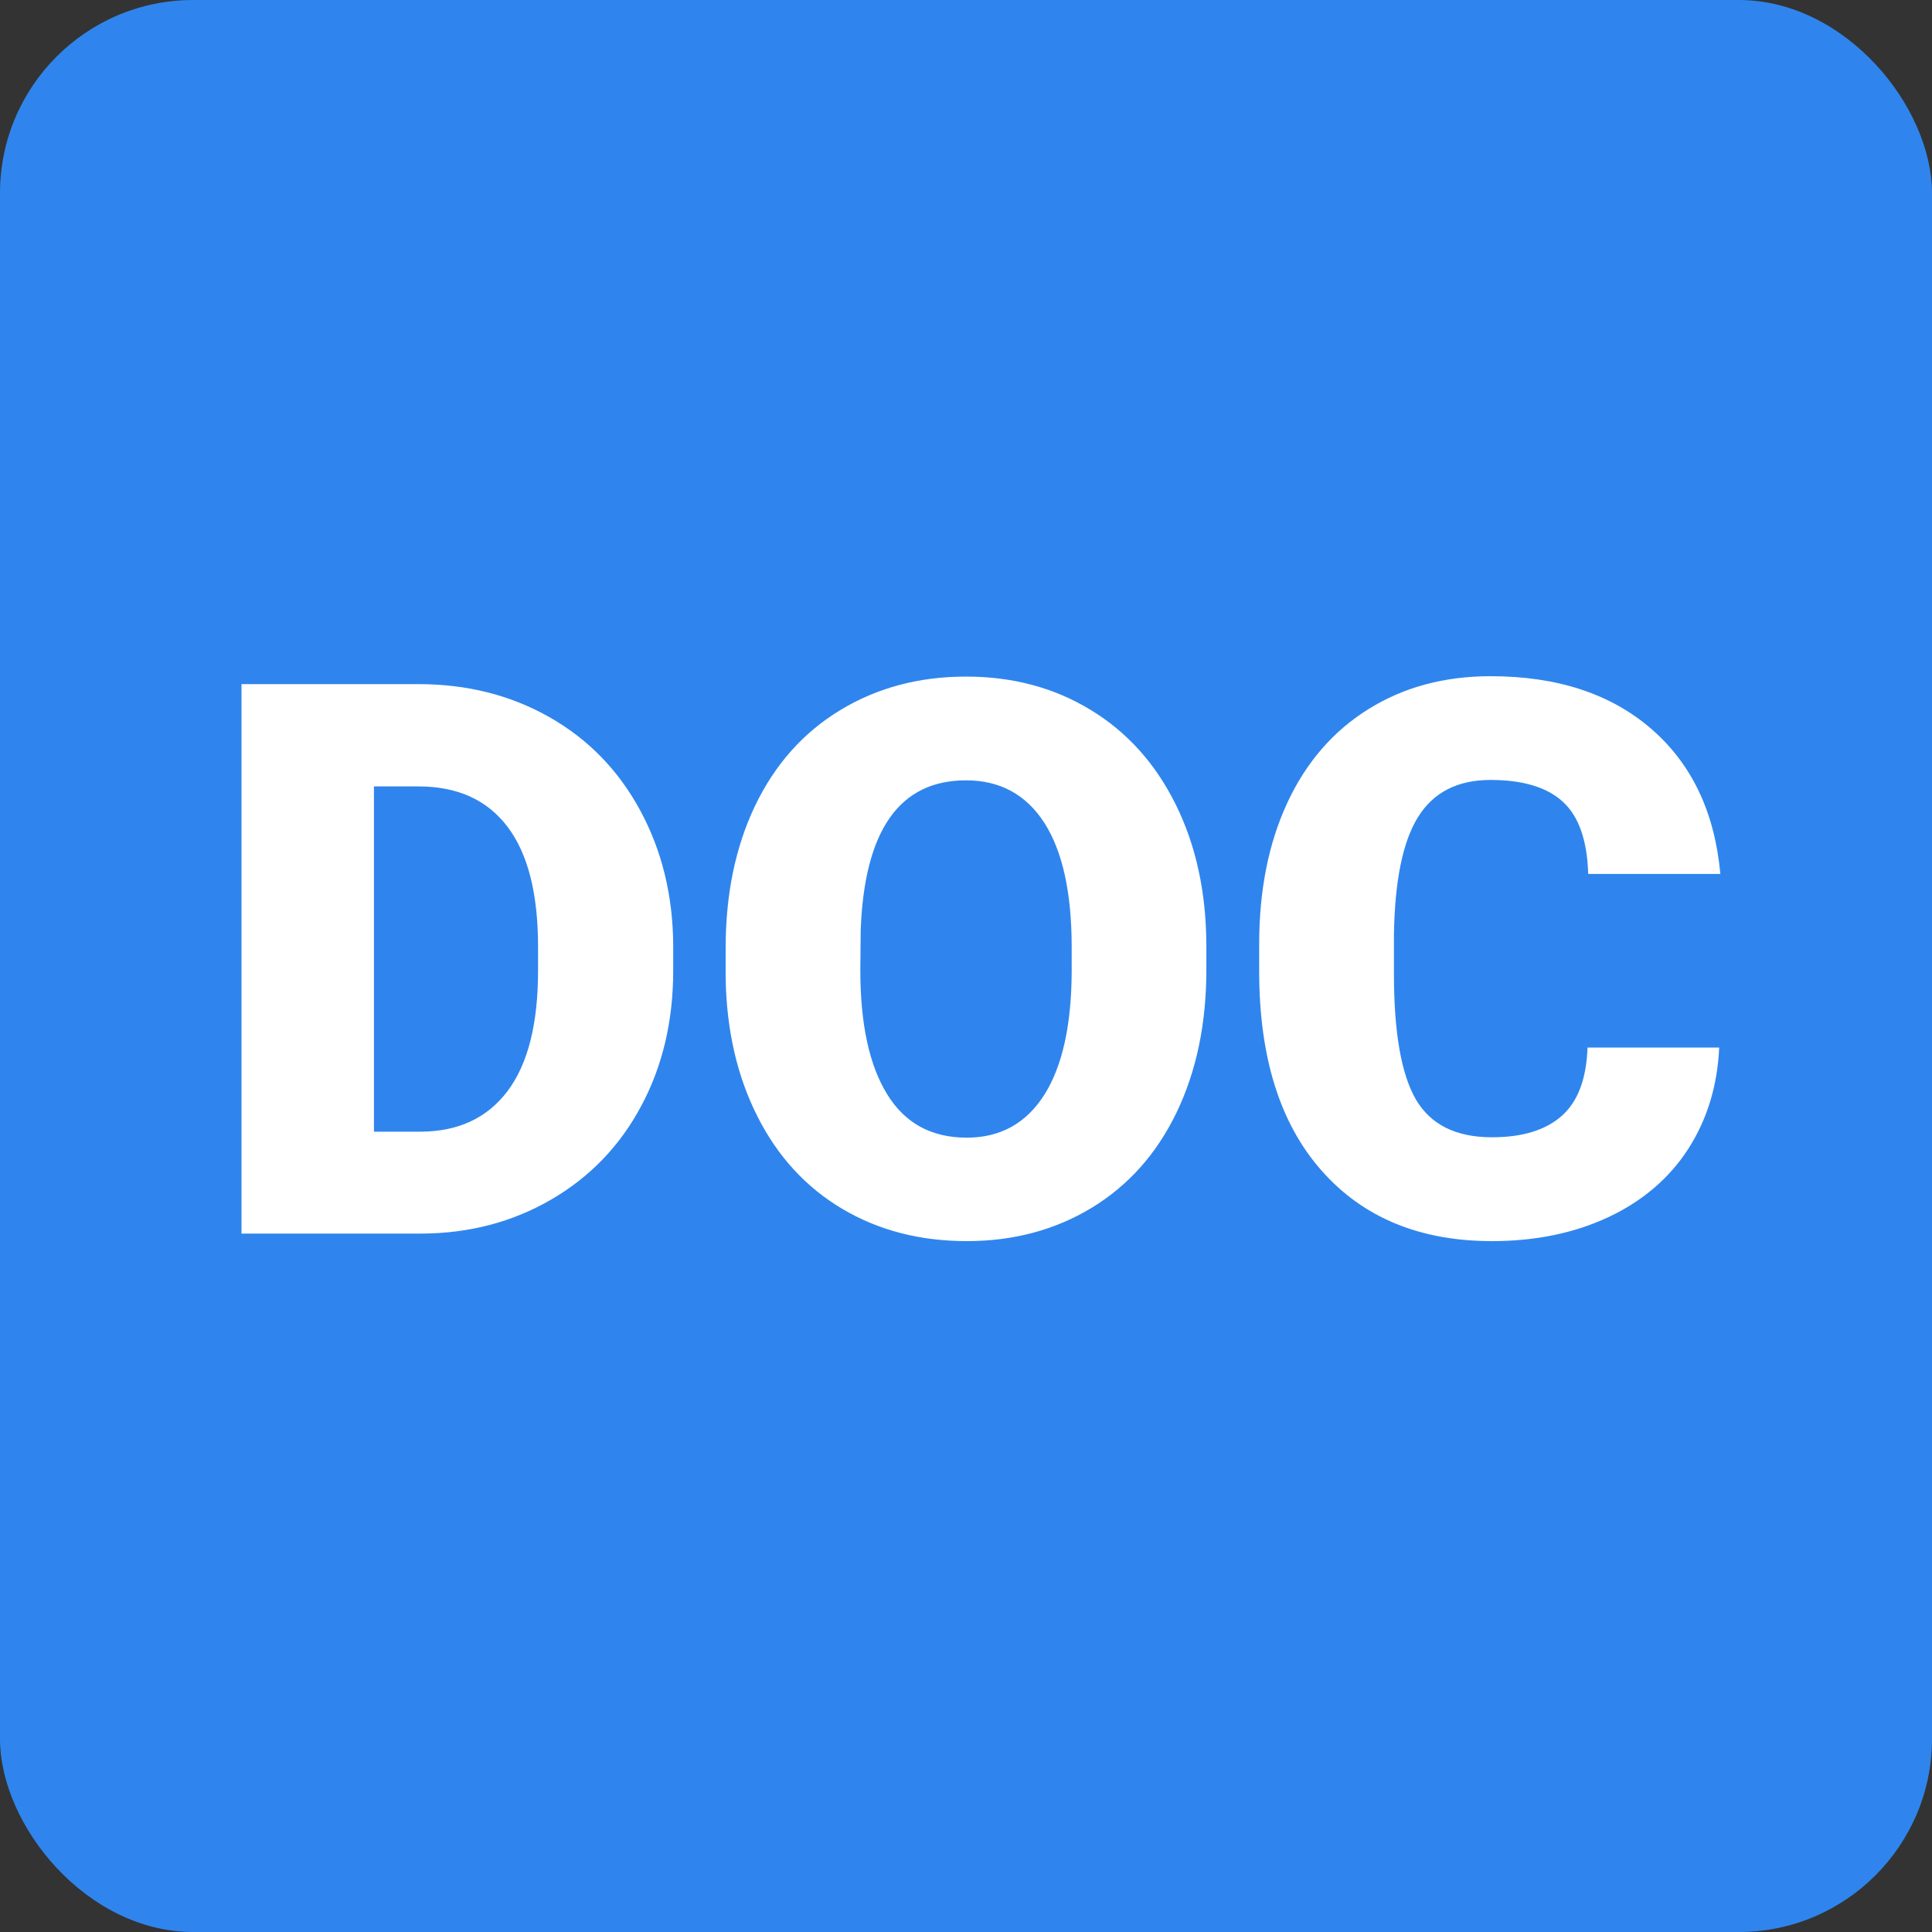
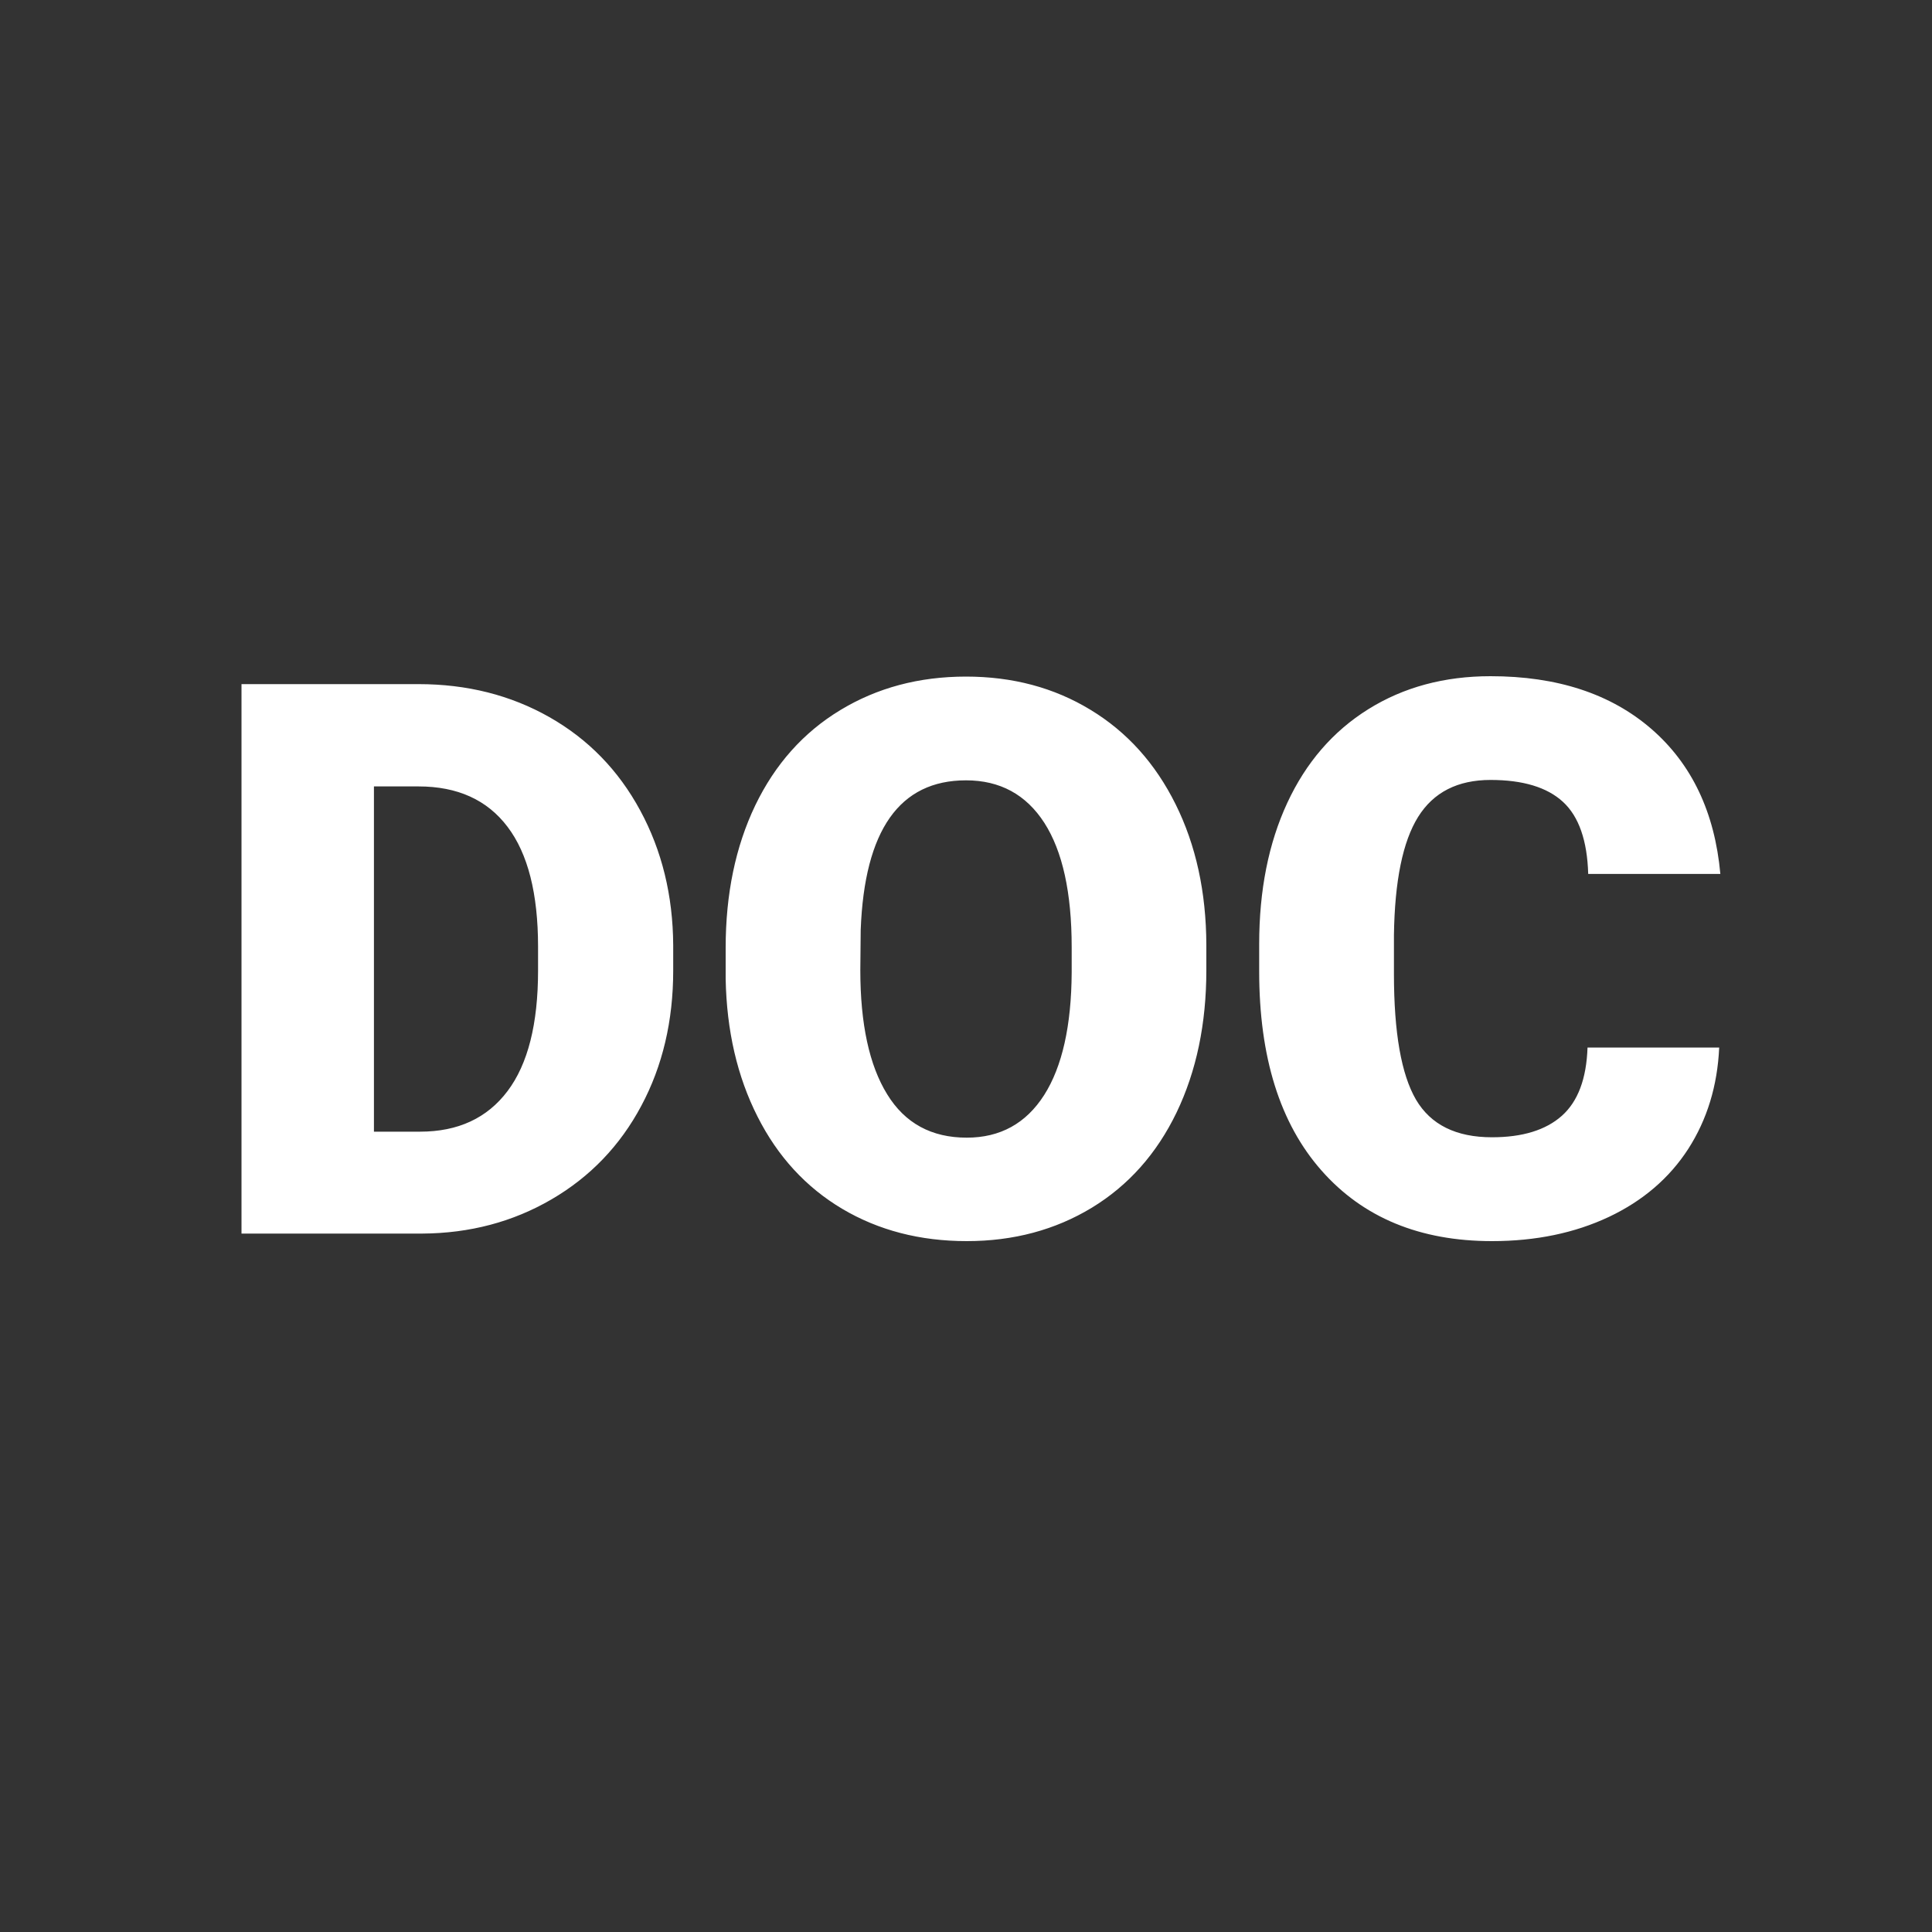
<svg xmlns="http://www.w3.org/2000/svg" width="20px" height="20px" viewBox="0 0 20 20" version="1.1">
  <rect x="0" y="0" width="20" height="20" fill="#333333" stroke="none" />
  <title>file-type/doc</title>
  <desc>Created with Sketch.</desc>
  <g id="缺陷/详情" stroke="none" stroke-width="1" fill="none" fill-rule="evenodd">
    <g id="附件" transform="translate(-246, -660)">
      <g id="file-type/doc" transform="translate(246, 660)">
-         <rect id="Rectangle" fill="#2F85ED" fill-rule="nonzero" x="0" y="0" width="20" height="20" rx="2" />
-         <path d="M2.5,12.77 L2.5,7.082 L4.332,7.082 C4.835,7.082 5.286,7.196 5.688,7.424 C6.089,7.652 6.402,7.973 6.627,8.389 C6.852,8.804 6.966,9.27 6.969,9.785 L6.969,10.047 C6.969,10.568 6.859,11.035 6.639,11.447 C6.419,11.86 6.109,12.183 5.709,12.416 C5.309,12.649 4.863,12.767 4.371,12.77 L2.5,12.77 Z M3.871,8.141 L3.871,11.715 L4.348,11.715 C4.741,11.715 5.043,11.575 5.254,11.295 C5.465,11.015 5.57,10.599 5.57,10.047 L5.57,9.801 C5.57,9.251 5.465,8.837 5.254,8.559 C5.043,8.28 4.736,8.141 4.332,8.141 L3.871,8.141 Z M12.488,10.043 C12.488,10.598 12.385,11.089 12.18,11.516 C11.974,11.943 11.682,12.271 11.303,12.502 C10.924,12.732 10.492,12.848 10.008,12.848 C9.523,12.848 9.094,12.736 8.719,12.514 C8.344,12.291 8.051,11.973 7.842,11.559 C7.632,11.145 7.522,10.669 7.512,10.133 L7.512,9.812 C7.512,9.255 7.614,8.764 7.818,8.338 C8.023,7.912 8.316,7.583 8.697,7.352 C9.079,7.12 9.513,7.004 10,7.004 C10.482,7.004 10.911,7.118 11.289,7.348 C11.667,7.577 11.96,7.903 12.17,8.326 C12.38,8.749 12.486,9.234 12.488,9.781 L12.488,10.043 Z M11.094,9.805 C11.094,9.24 10.999,8.811 10.811,8.518 C10.622,8.225 10.352,8.078 10,8.078 C9.312,8.078 8.949,8.594 8.91,9.625 L8.906,10.043 C8.906,10.6 8.999,11.029 9.184,11.328 C9.368,11.628 9.643,11.777 10.008,11.777 C10.354,11.777 10.621,11.63 10.809,11.336 C10.996,11.042 11.091,10.618 11.094,10.066 L11.094,9.805 Z M17.797,10.844 C17.779,11.24 17.672,11.589 17.477,11.893 C17.281,12.196 17.007,12.431 16.654,12.598 C16.301,12.764 15.898,12.848 15.445,12.848 C14.698,12.848 14.109,12.604 13.68,12.117 C13.25,11.63 13.035,10.943 13.035,10.055 L13.035,9.773 C13.035,9.216 13.132,8.729 13.326,8.311 C13.52,7.893 13.799,7.57 14.164,7.342 C14.529,7.114 14.951,7 15.43,7 C16.12,7 16.674,7.182 17.094,7.545 C17.513,7.908 17.751,8.409 17.809,9.047 L16.441,9.047 C16.431,8.701 16.344,8.452 16.18,8.301 C16.016,8.15 15.766,8.074 15.43,8.074 C15.089,8.074 14.839,8.202 14.68,8.457 C14.521,8.712 14.438,9.12 14.43,9.68 L14.43,10.082 C14.43,10.689 14.506,11.122 14.658,11.383 C14.811,11.643 15.073,11.773 15.445,11.773 C15.76,11.773 16.001,11.699 16.168,11.551 C16.335,11.402 16.423,11.167 16.434,10.844 L17.797,10.844 Z" id="DOC" fill="#FFFFFF" />
+         <path d="M2.5,12.77 L2.5,7.082 L4.332,7.082 C4.835,7.082 5.286,7.196 5.688,7.424 C6.089,7.652 6.402,7.973 6.627,8.389 C6.852,8.804 6.966,9.27 6.969,9.785 L6.969,10.047 C6.969,10.568 6.859,11.035 6.639,11.447 C6.419,11.86 6.109,12.183 5.709,12.416 C5.309,12.649 4.863,12.767 4.371,12.77 L2.5,12.77 Z M3.871,8.141 L3.871,11.715 L4.348,11.715 C4.741,11.715 5.043,11.575 5.254,11.295 C5.465,11.015 5.57,10.599 5.57,10.047 L5.57,9.801 C5.57,9.251 5.465,8.837 5.254,8.559 C5.043,8.28 4.736,8.141 4.332,8.141 L3.871,8.141 Z M12.488,10.043 C12.488,10.598 12.385,11.089 12.18,11.516 C11.974,11.943 11.682,12.271 11.303,12.502 C10.924,12.732 10.492,12.848 10.008,12.848 C9.523,12.848 9.094,12.736 8.719,12.514 C8.344,12.291 8.051,11.973 7.842,11.559 C7.632,11.145 7.522,10.669 7.512,10.133 L7.512,9.812 C7.512,9.255 7.614,8.764 7.818,8.338 C8.023,7.912 8.316,7.583 8.697,7.352 C9.079,7.12 9.513,7.004 10,7.004 C10.482,7.004 10.911,7.118 11.289,7.348 C11.667,7.577 11.96,7.903 12.17,8.326 C12.38,8.749 12.486,9.234 12.488,9.781 L12.488,10.043 Z M11.094,9.805 C11.094,9.24 10.999,8.811 10.811,8.518 C10.622,8.225 10.352,8.078 10,8.078 C9.312,8.078 8.949,8.594 8.91,9.625 L8.906,10.043 C8.906,10.6 8.999,11.029 9.184,11.328 C9.368,11.628 9.643,11.777 10.008,11.777 C10.354,11.777 10.621,11.63 10.809,11.336 C10.996,11.042 11.091,10.618 11.094,10.066 L11.094,9.805 M17.797,10.844 C17.779,11.24 17.672,11.589 17.477,11.893 C17.281,12.196 17.007,12.431 16.654,12.598 C16.301,12.764 15.898,12.848 15.445,12.848 C14.698,12.848 14.109,12.604 13.68,12.117 C13.25,11.63 13.035,10.943 13.035,10.055 L13.035,9.773 C13.035,9.216 13.132,8.729 13.326,8.311 C13.52,7.893 13.799,7.57 14.164,7.342 C14.529,7.114 14.951,7 15.43,7 C16.12,7 16.674,7.182 17.094,7.545 C17.513,7.908 17.751,8.409 17.809,9.047 L16.441,9.047 C16.431,8.701 16.344,8.452 16.18,8.301 C16.016,8.15 15.766,8.074 15.43,8.074 C15.089,8.074 14.839,8.202 14.68,8.457 C14.521,8.712 14.438,9.12 14.43,9.68 L14.43,10.082 C14.43,10.689 14.506,11.122 14.658,11.383 C14.811,11.643 15.073,11.773 15.445,11.773 C15.76,11.773 16.001,11.699 16.168,11.551 C16.335,11.402 16.423,11.167 16.434,10.844 L17.797,10.844 Z" id="DOC" fill="#FFFFFF" />
      </g>
    </g>
  </g>
</svg>